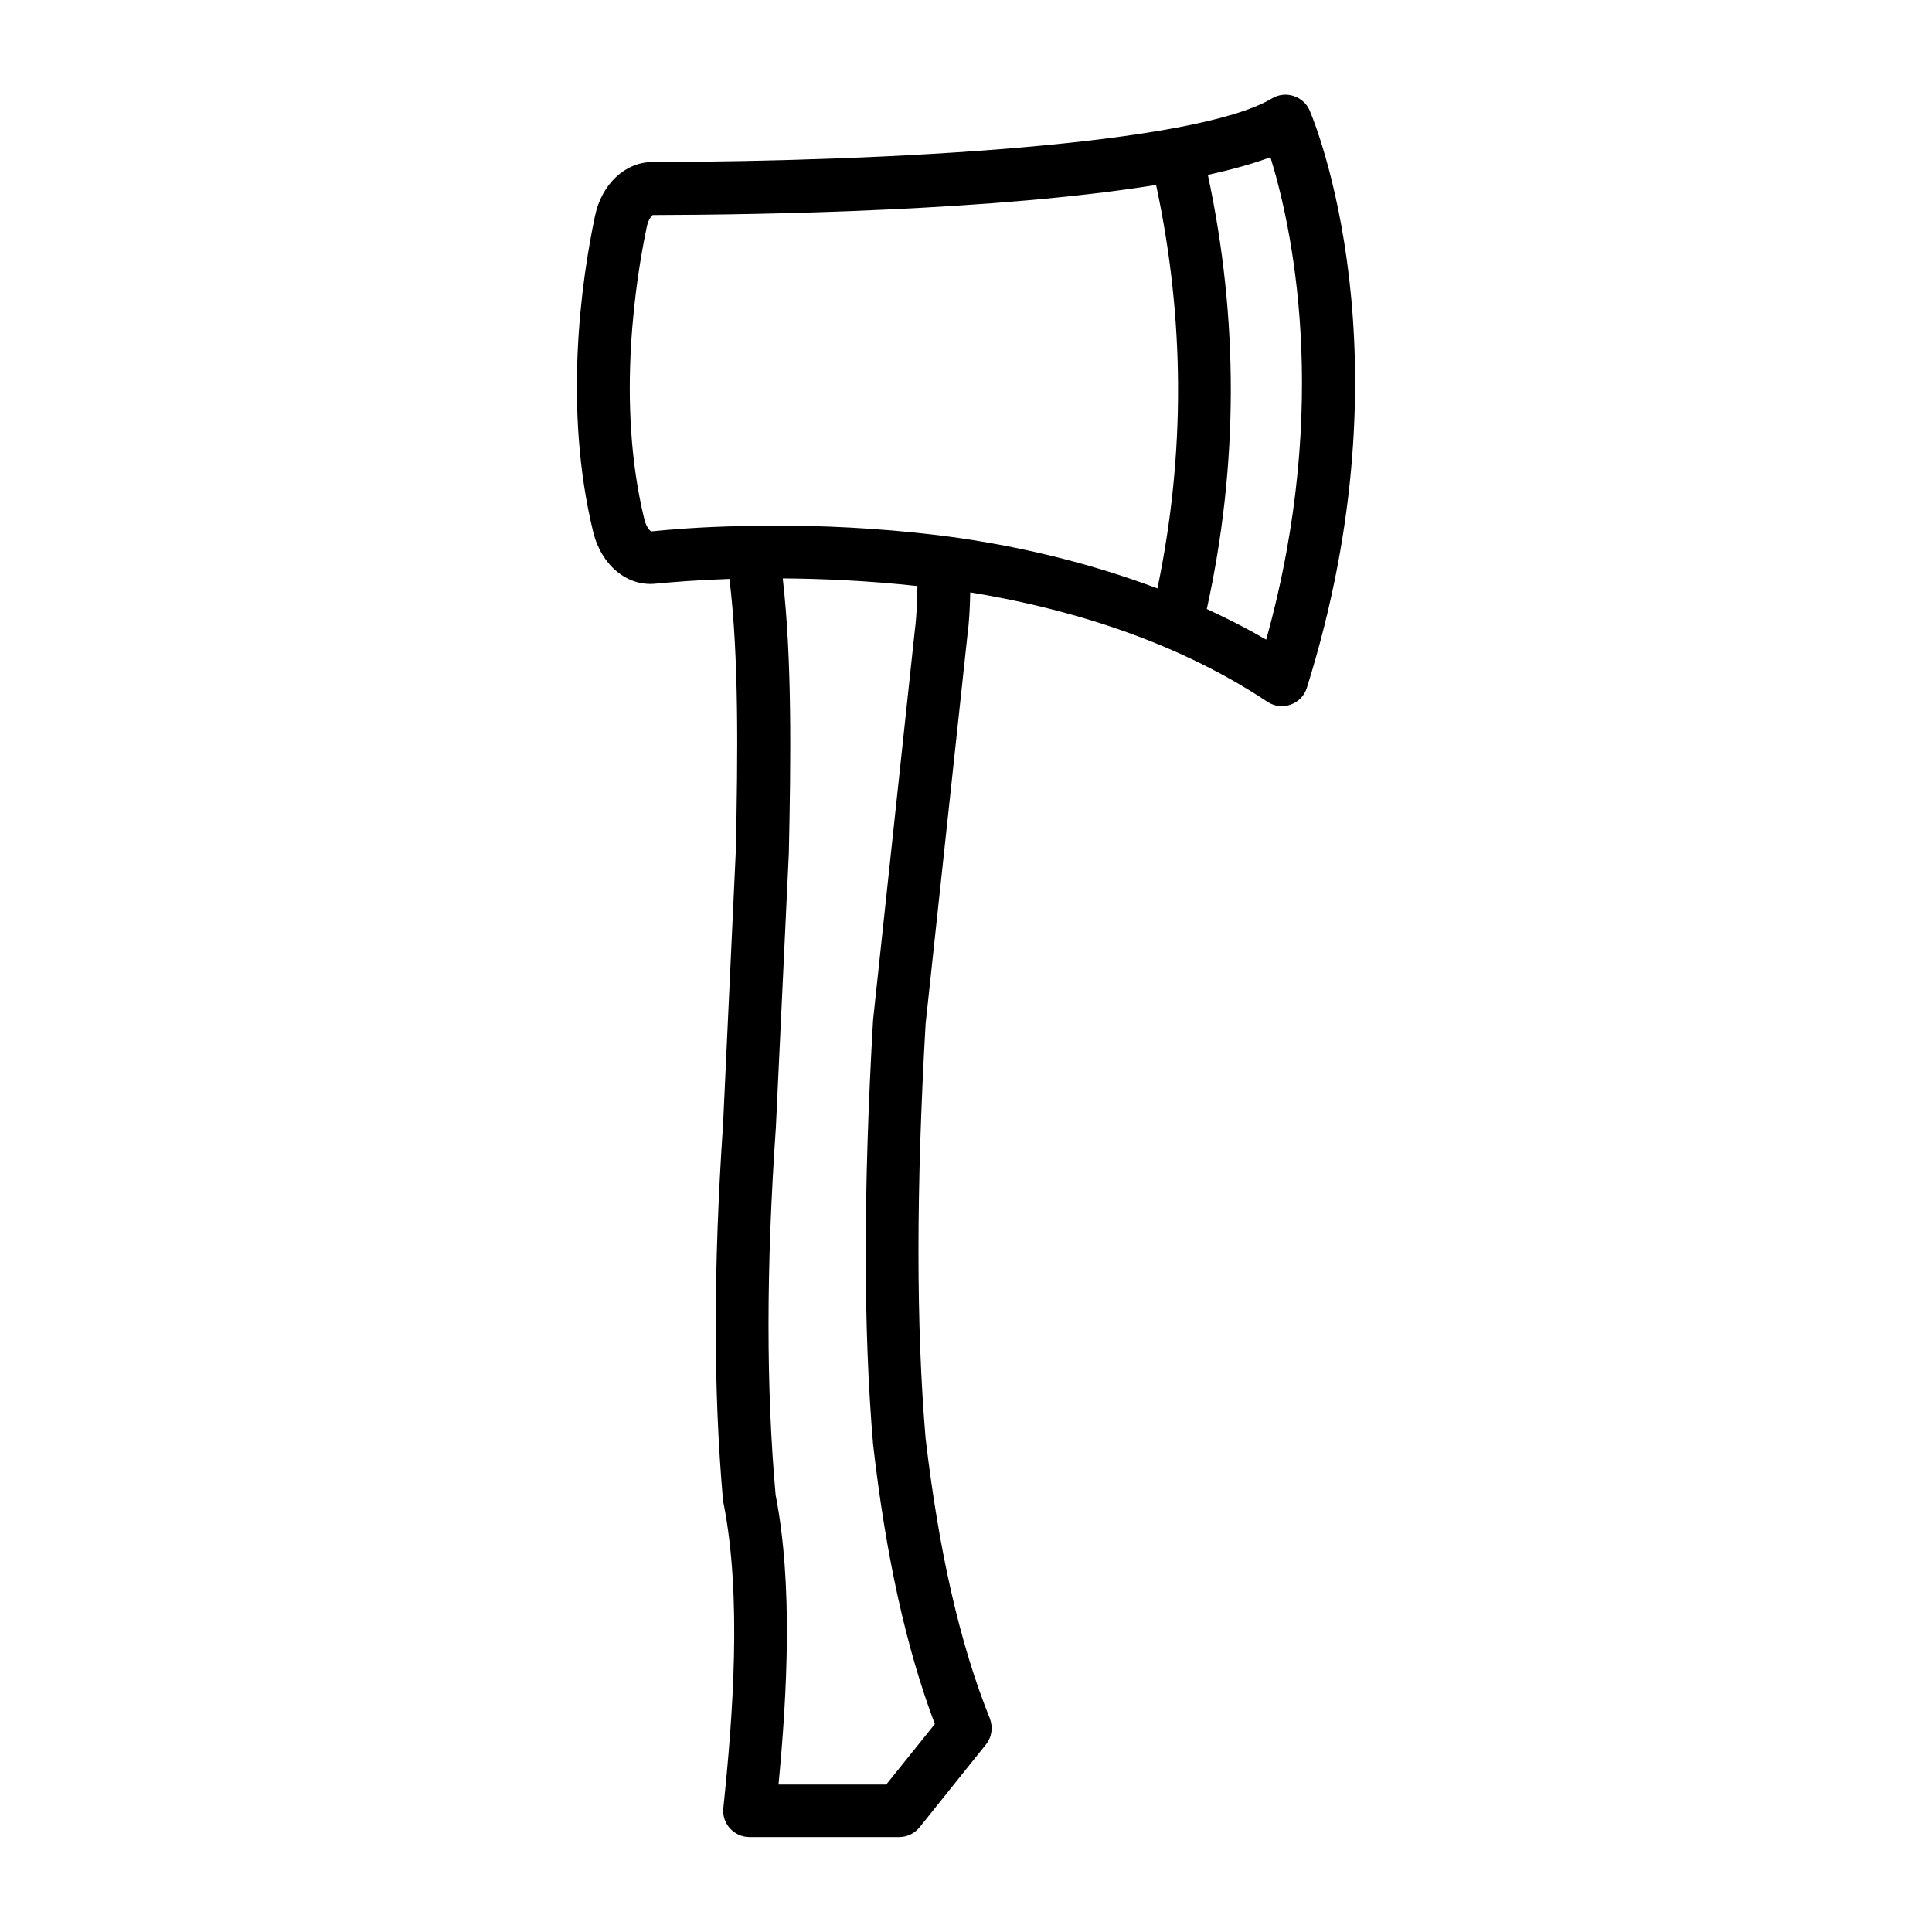
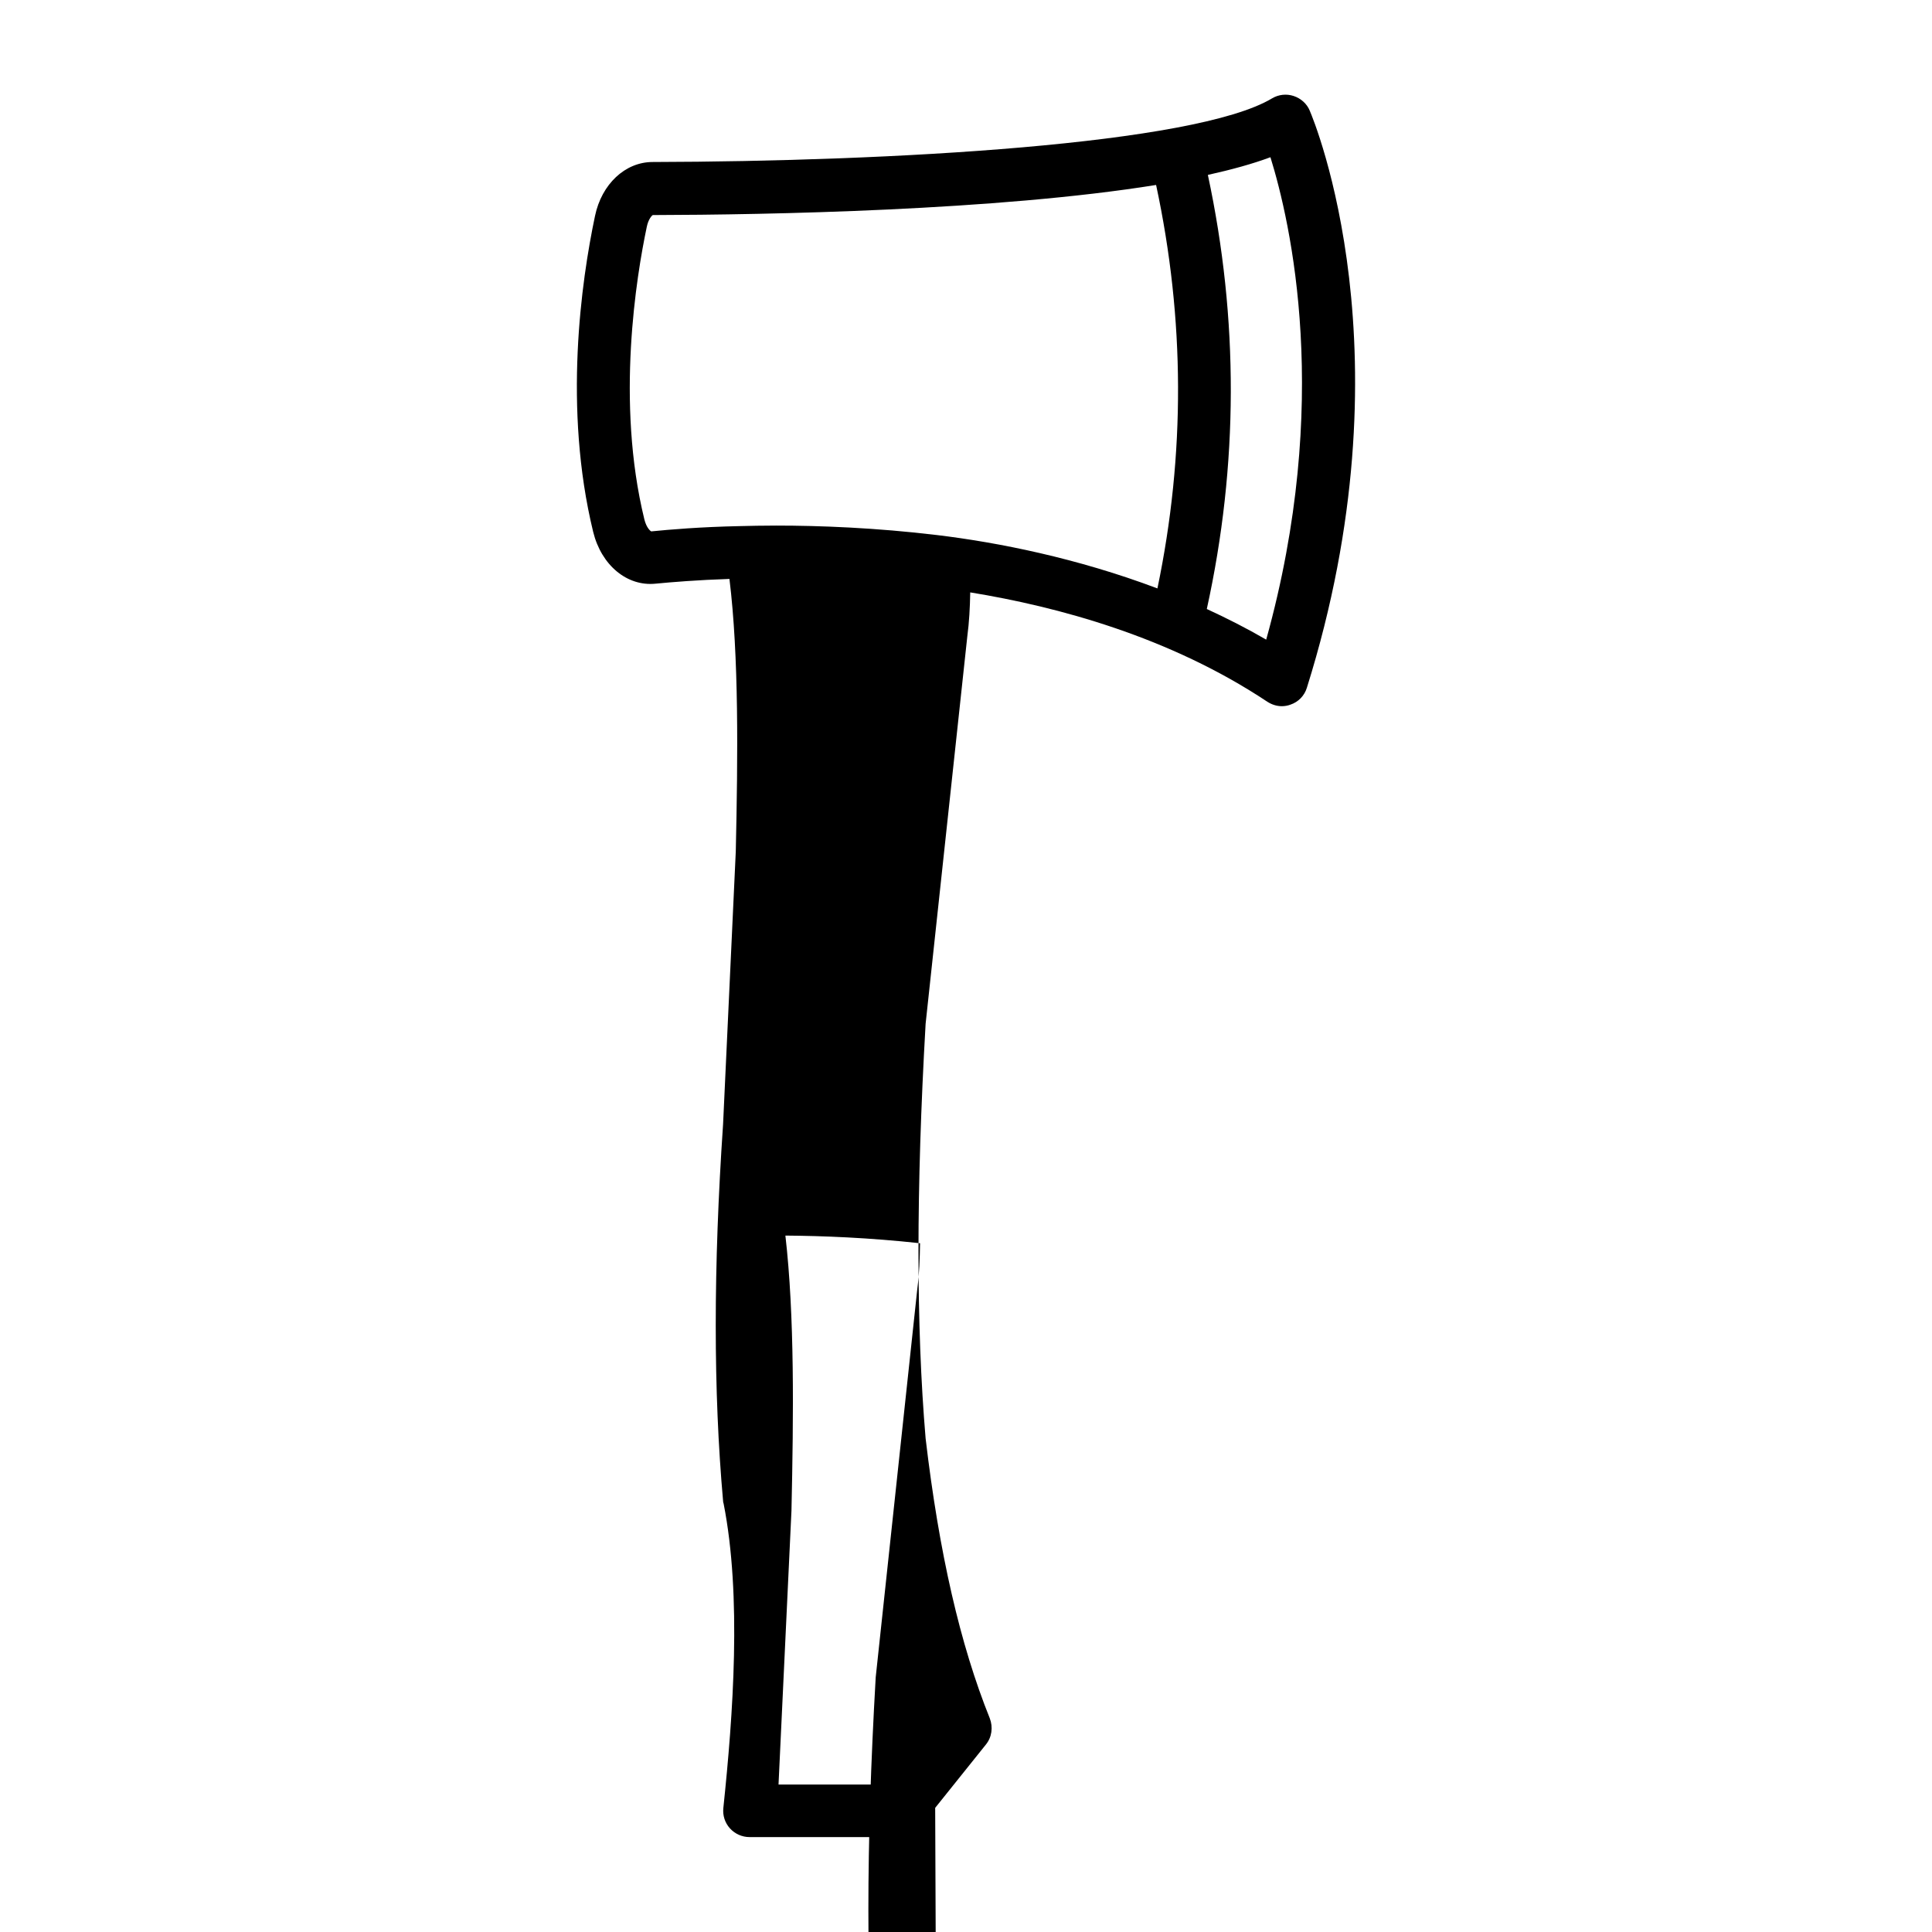
<svg xmlns="http://www.w3.org/2000/svg" fill="#000000" width="800px" height="800px" version="1.1" viewBox="144 144 512 512">
-   <path d="m491.11 173.36c-0.77-1.891-2.379-3.289-4.269-3.918-1.891-0.629-3.988-0.418-5.738 0.629-20.434 12.246-101.18 16.723-164.16 16.863-7.277 0-13.504 5.879-15.254 14.273-3.637 17.215-8.469 51.012-0.488 83.758 2.168 8.816 8.957 14.484 16.516 13.715 4.34-0.418 11.195-0.98 19.594-1.258 2.519 20.57 2.238 46.883 1.68 72.211l-3.367 72.285c-2.59 38.137-2.59 70.742 0 99.852 0 0.281 0.07 0.488 0.141 0.699 4.828 24.492 2.519 55.98-0.07 80.68-0.211 1.961 0.418 3.918 1.75 5.387 1.328 1.469 3.219 2.309 5.18 2.309h39.676c2.098 0 4.129-0.98 5.457-2.66l17.492-21.832c1.609-1.961 1.961-4.617 1.051-6.996-7.836-19.453-13.434-43.805-17.004-74.172-2.519-29.738-2.519-65.773 0-109.86l11.055-102.72c0.488-3.637 0.699-7.559 0.77-11.617 23.16 3.777 52.828 11.754 78.719 28.969 1.191 0.77 2.519 1.191 3.848 1.191 0.77 0 1.609-0.141 2.309-0.418 2.098-0.699 3.707-2.379 4.34-4.477 27.711-88.305 1.891-150.3 0.773-152.89zm-174.52 111.46c-0.211-0.07-1.258-0.91-1.82-3.148-7.629-31.137-2.098-64.586 0.629-77.531 0.418-2.098 1.398-3.078 1.609-3.148 30.367-0.07 91.176-1.191 133.37-7.977 7.629 35.547 7.766 71.371 0.352 106.92-21.344-8.047-42.195-12.176-58.359-14.133-16.305-1.961-31.207-2.519-42.684-2.519-3.57 0-6.789 0.07-9.656 0.141-10.355 0.211-18.613 0.91-23.441 1.398zm75.152 316.07-12.875 16.027h-28.551c2.309-24.211 3.848-53.109-0.77-76.762-2.519-28.27-2.519-60.039 0.07-97.402l3.43-72.562c0.559-25.402 0.84-51.641-1.609-72.914 9.938 0.07 22.18 0.559 35.688 2.027-0.07 4.129-0.211 8.117-0.699 11.824l-11.055 103.21c-2.59 45.062-2.59 81.801 0 112.38 3.426 29.879 8.812 54.16 16.371 74.172zm87.816-287.38c-5.18-3.008-10.426-5.668-15.742-8.117 8.398-38.207 8.469-76.832 0.281-115.04 6.297-1.398 11.895-2.938 16.582-4.688 5.316 17.141 16.371 64.934-1.121 127.84z" />
+   <path d="m491.11 173.36c-0.77-1.891-2.379-3.289-4.269-3.918-1.891-0.629-3.988-0.418-5.738 0.629-20.434 12.246-101.18 16.723-164.16 16.863-7.277 0-13.504 5.879-15.254 14.273-3.637 17.215-8.469 51.012-0.488 83.758 2.168 8.816 8.957 14.484 16.516 13.715 4.34-0.418 11.195-0.98 19.594-1.258 2.519 20.57 2.238 46.883 1.68 72.211l-3.367 72.285c-2.59 38.137-2.59 70.742 0 99.852 0 0.281 0.07 0.488 0.141 0.699 4.828 24.492 2.519 55.98-0.07 80.68-0.211 1.961 0.418 3.918 1.75 5.387 1.328 1.469 3.219 2.309 5.18 2.309h39.676c2.098 0 4.129-0.98 5.457-2.66l17.492-21.832c1.609-1.961 1.961-4.617 1.051-6.996-7.836-19.453-13.434-43.805-17.004-74.172-2.519-29.738-2.519-65.773 0-109.86l11.055-102.72c0.488-3.637 0.699-7.559 0.77-11.617 23.16 3.777 52.828 11.754 78.719 28.969 1.191 0.77 2.519 1.191 3.848 1.191 0.77 0 1.609-0.141 2.309-0.418 2.098-0.699 3.707-2.379 4.34-4.477 27.711-88.305 1.891-150.3 0.773-152.89zm-174.52 111.46c-0.211-0.07-1.258-0.91-1.82-3.148-7.629-31.137-2.098-64.586 0.629-77.531 0.418-2.098 1.398-3.078 1.609-3.148 30.367-0.07 91.176-1.191 133.37-7.977 7.629 35.547 7.766 71.371 0.352 106.92-21.344-8.047-42.195-12.176-58.359-14.133-16.305-1.961-31.207-2.519-42.684-2.519-3.57 0-6.789 0.07-9.656 0.141-10.355 0.211-18.613 0.91-23.441 1.398zm75.152 316.07-12.875 16.027h-28.551l3.43-72.562c0.559-25.402 0.84-51.641-1.609-72.914 9.938 0.07 22.18 0.559 35.688 2.027-0.07 4.129-0.211 8.117-0.699 11.824l-11.055 103.21c-2.59 45.062-2.59 81.801 0 112.38 3.426 29.879 8.812 54.16 16.371 74.172zm87.816-287.38c-5.18-3.008-10.426-5.668-15.742-8.117 8.398-38.207 8.469-76.832 0.281-115.04 6.297-1.398 11.895-2.938 16.582-4.688 5.316 17.141 16.371 64.934-1.121 127.84z" />
</svg>